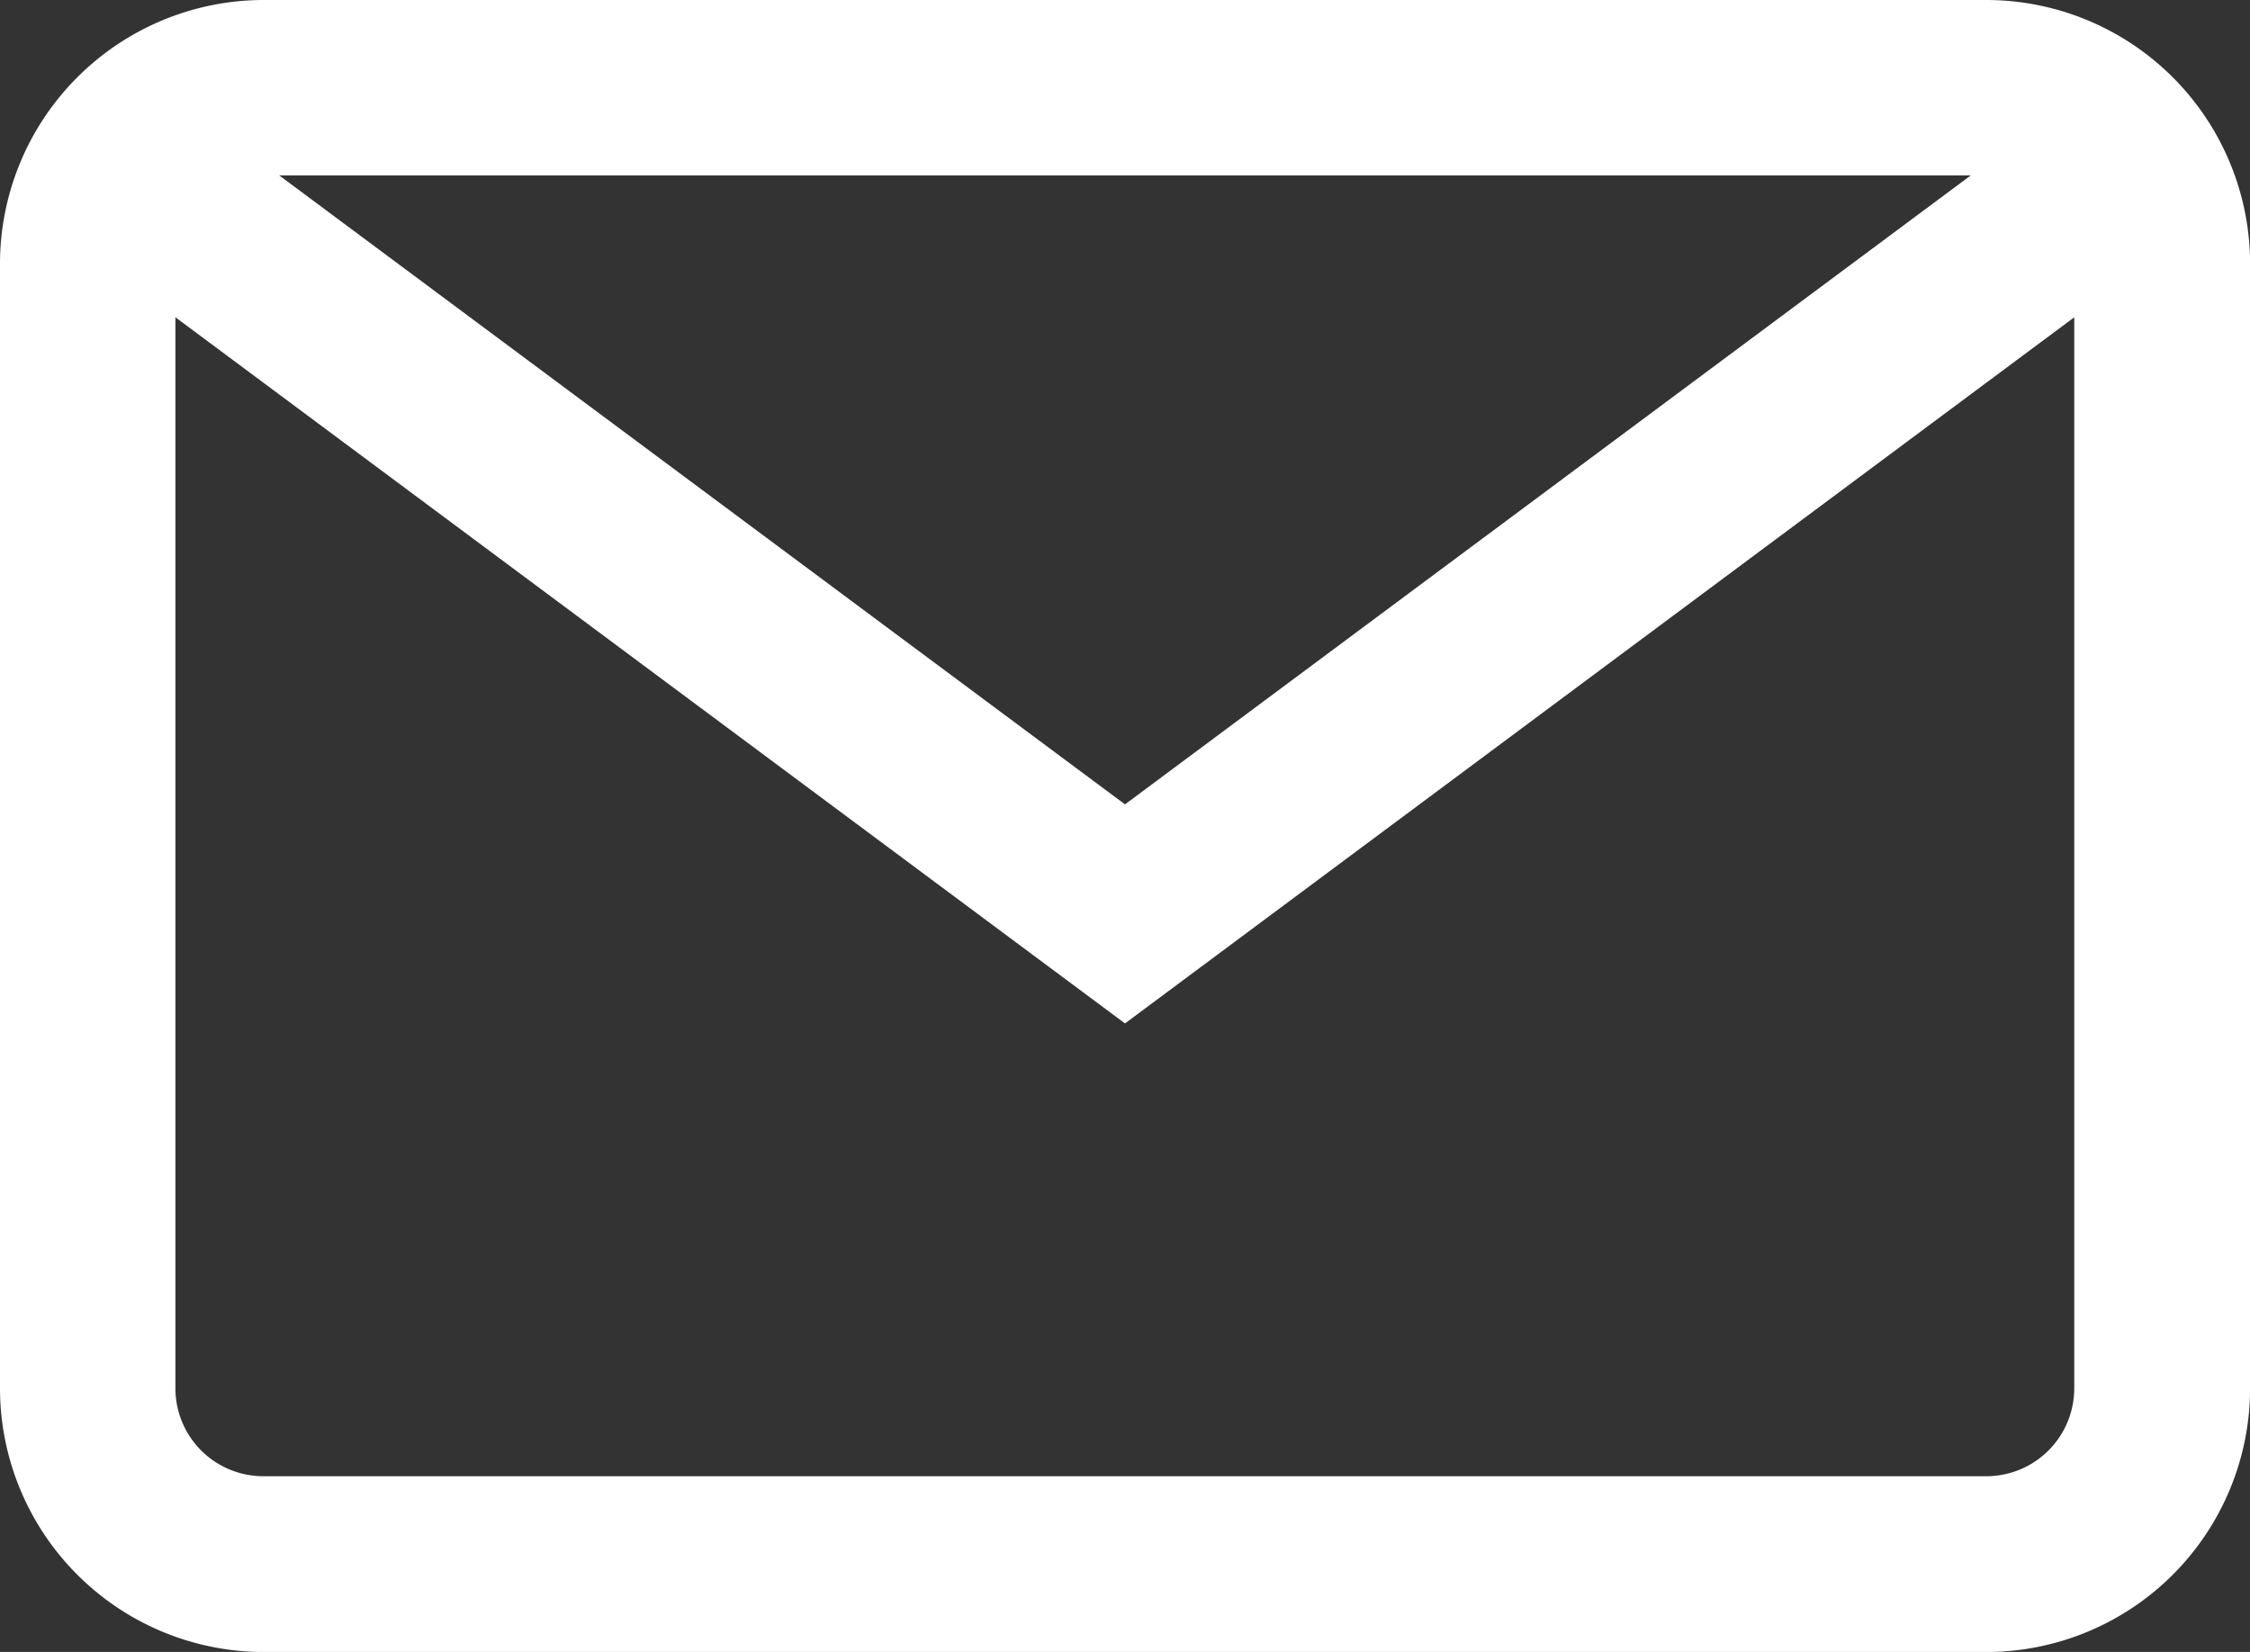
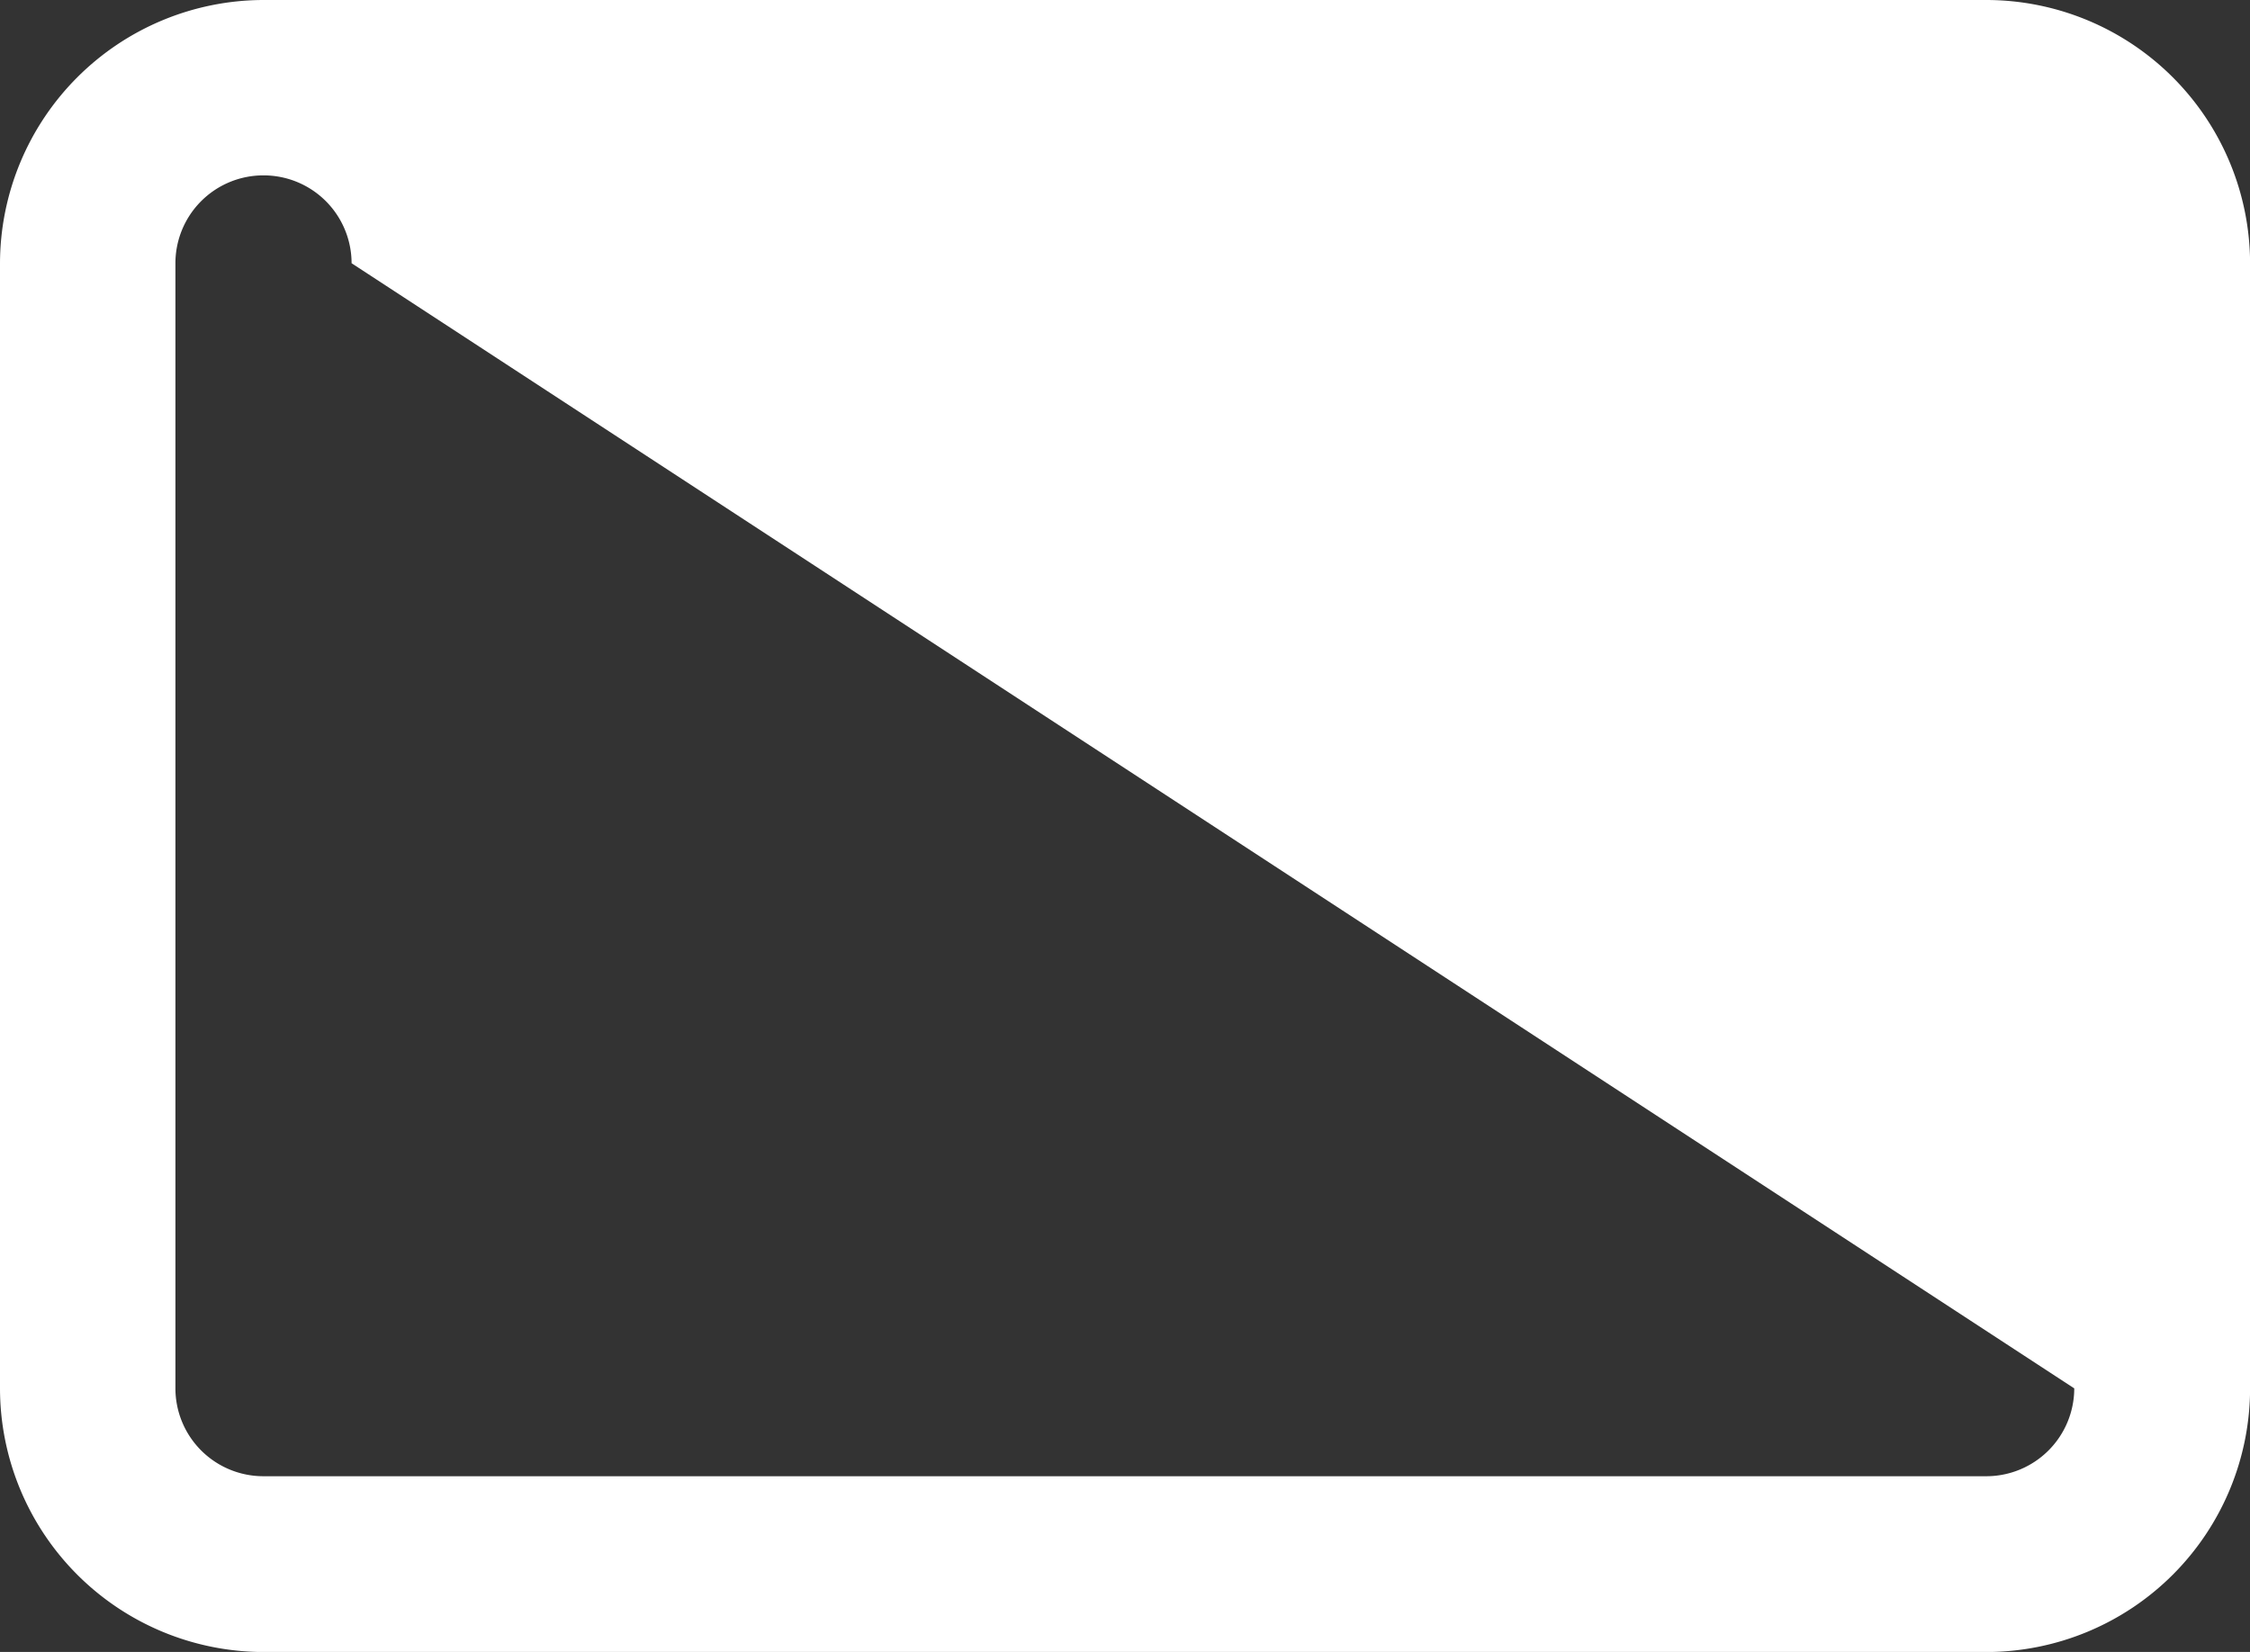
<svg xmlns="http://www.w3.org/2000/svg" width="26.936" height="19.781" viewBox="0 0 26.936 19.781">
  <rect x="0" y="0" width="26.936" height="19.781" fill="#333333" stroke="none" />
  <g id="グループ_1624" data-name="グループ 1624" transform="translate(-546.064 -169.109)">
    <g id="_001-mail" data-name="001-mail" transform="translate(546.064 169.109)">
      <g id="グループ_114" data-name="グループ 114" transform="translate(0 0)">
        <g id="グループ_113" data-name="グループ 113" transform="translate(0 0)">
-           <path id="パス_64" data-name="パス 64" d="M23.78,68H3.157A3.16,3.16,0,0,0,0,71.157V84.625a3.16,3.16,0,0,0,3.157,3.157H23.78a3.16,3.16,0,0,0,3.157-3.157V71.157A3.16,3.16,0,0,0,23.78,68Zm1.052,16.625a1.053,1.053,0,0,1-1.052,1.052H3.157A1.053,1.053,0,0,1,2.1,84.625V71.157A1.053,1.053,0,0,1,3.157,70.1H23.78a1.053,1.053,0,0,1,1.052,1.052Z" transform="translate(0 -68)" fill="#fff" />
+           <path id="パス_64" data-name="パス 64" d="M23.78,68H3.157A3.16,3.16,0,0,0,0,71.157V84.625a3.16,3.16,0,0,0,3.157,3.157H23.78a3.16,3.16,0,0,0,3.157-3.157V71.157A3.16,3.16,0,0,0,23.78,68Zm1.052,16.625a1.053,1.053,0,0,1-1.052,1.052H3.157A1.053,1.053,0,0,1,2.1,84.625V71.157A1.053,1.053,0,0,1,3.157,70.1a1.053,1.053,0,0,1,1.052,1.052Z" transform="translate(0 -68)" fill="#fff" />
        </g>
      </g>
      <g id="グループ_116" data-name="グループ 116" transform="translate(1.027 1.312)">
        <g id="グループ_115" data-name="グループ 115" transform="translate(0 0)">
-           <path id="パス_65" data-name="パス 65" d="M43.148,92.937l-11.185,8.32-11.185-8.32-1.256,1.689,12.441,9.254L44.4,94.626Z" transform="translate(-19.522 -92.937)" fill="#fff" />
-         </g>
+           </g>
      </g>
    </g>
  </g>
</svg>